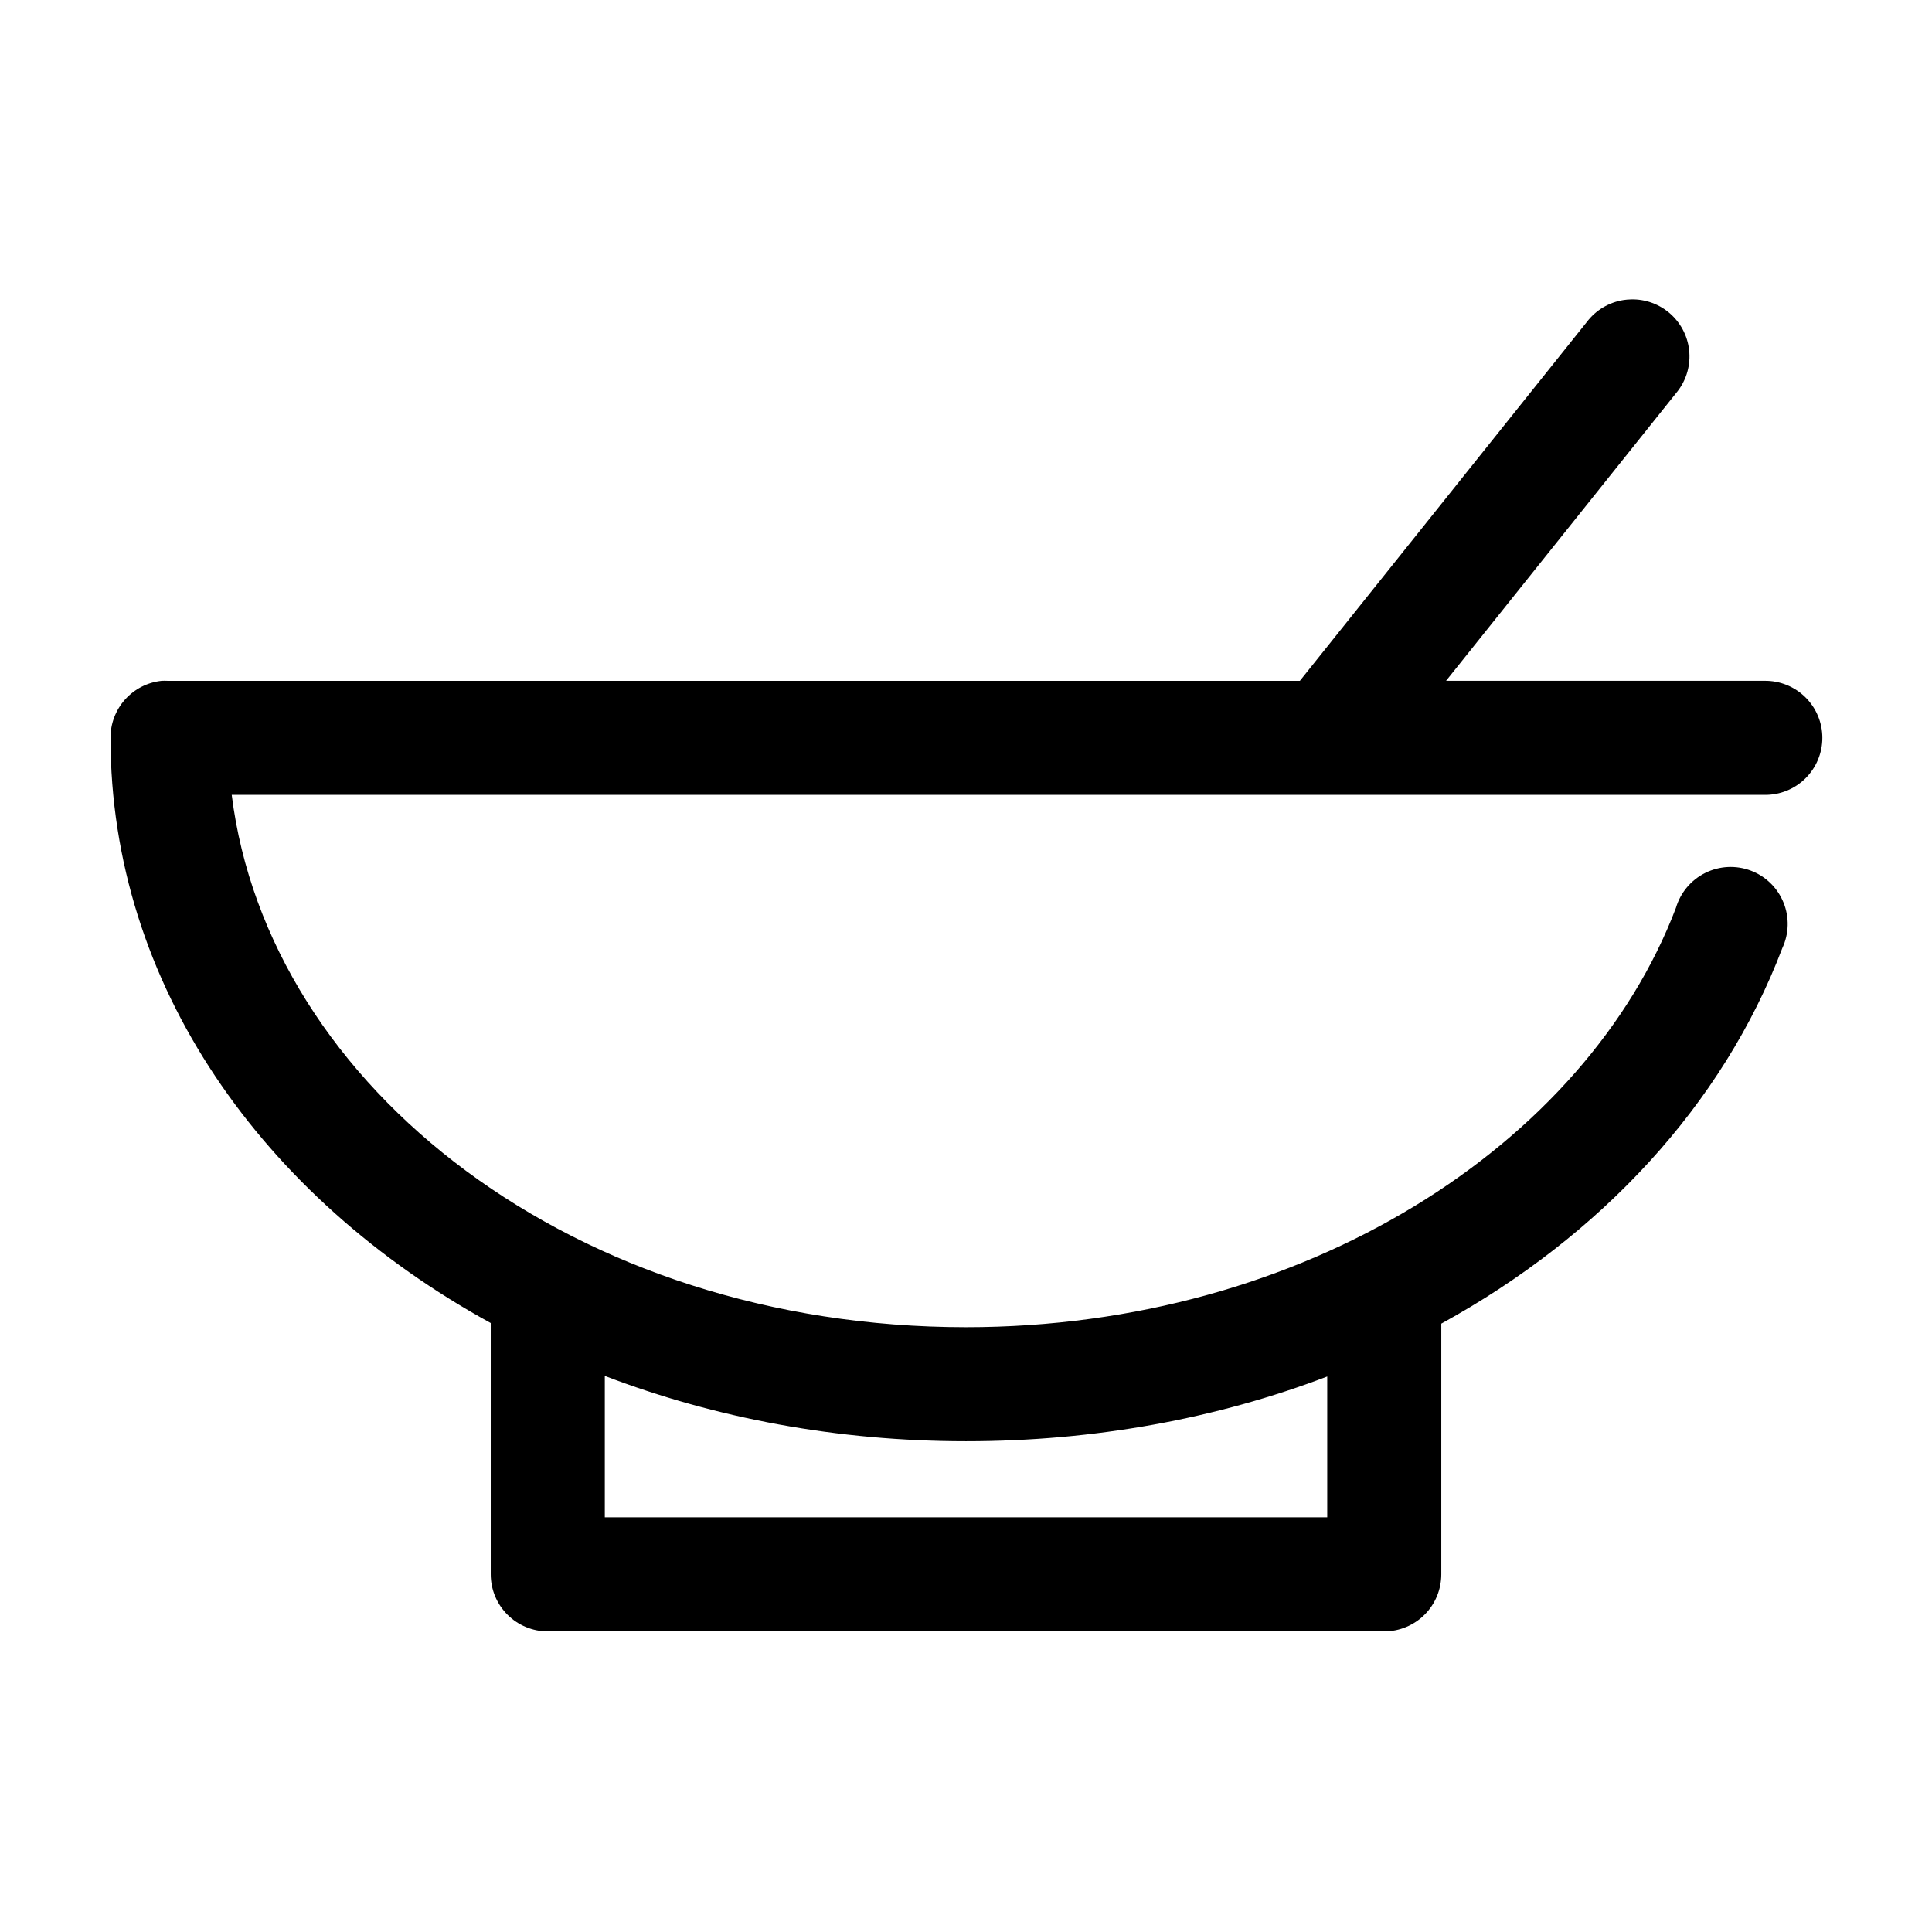
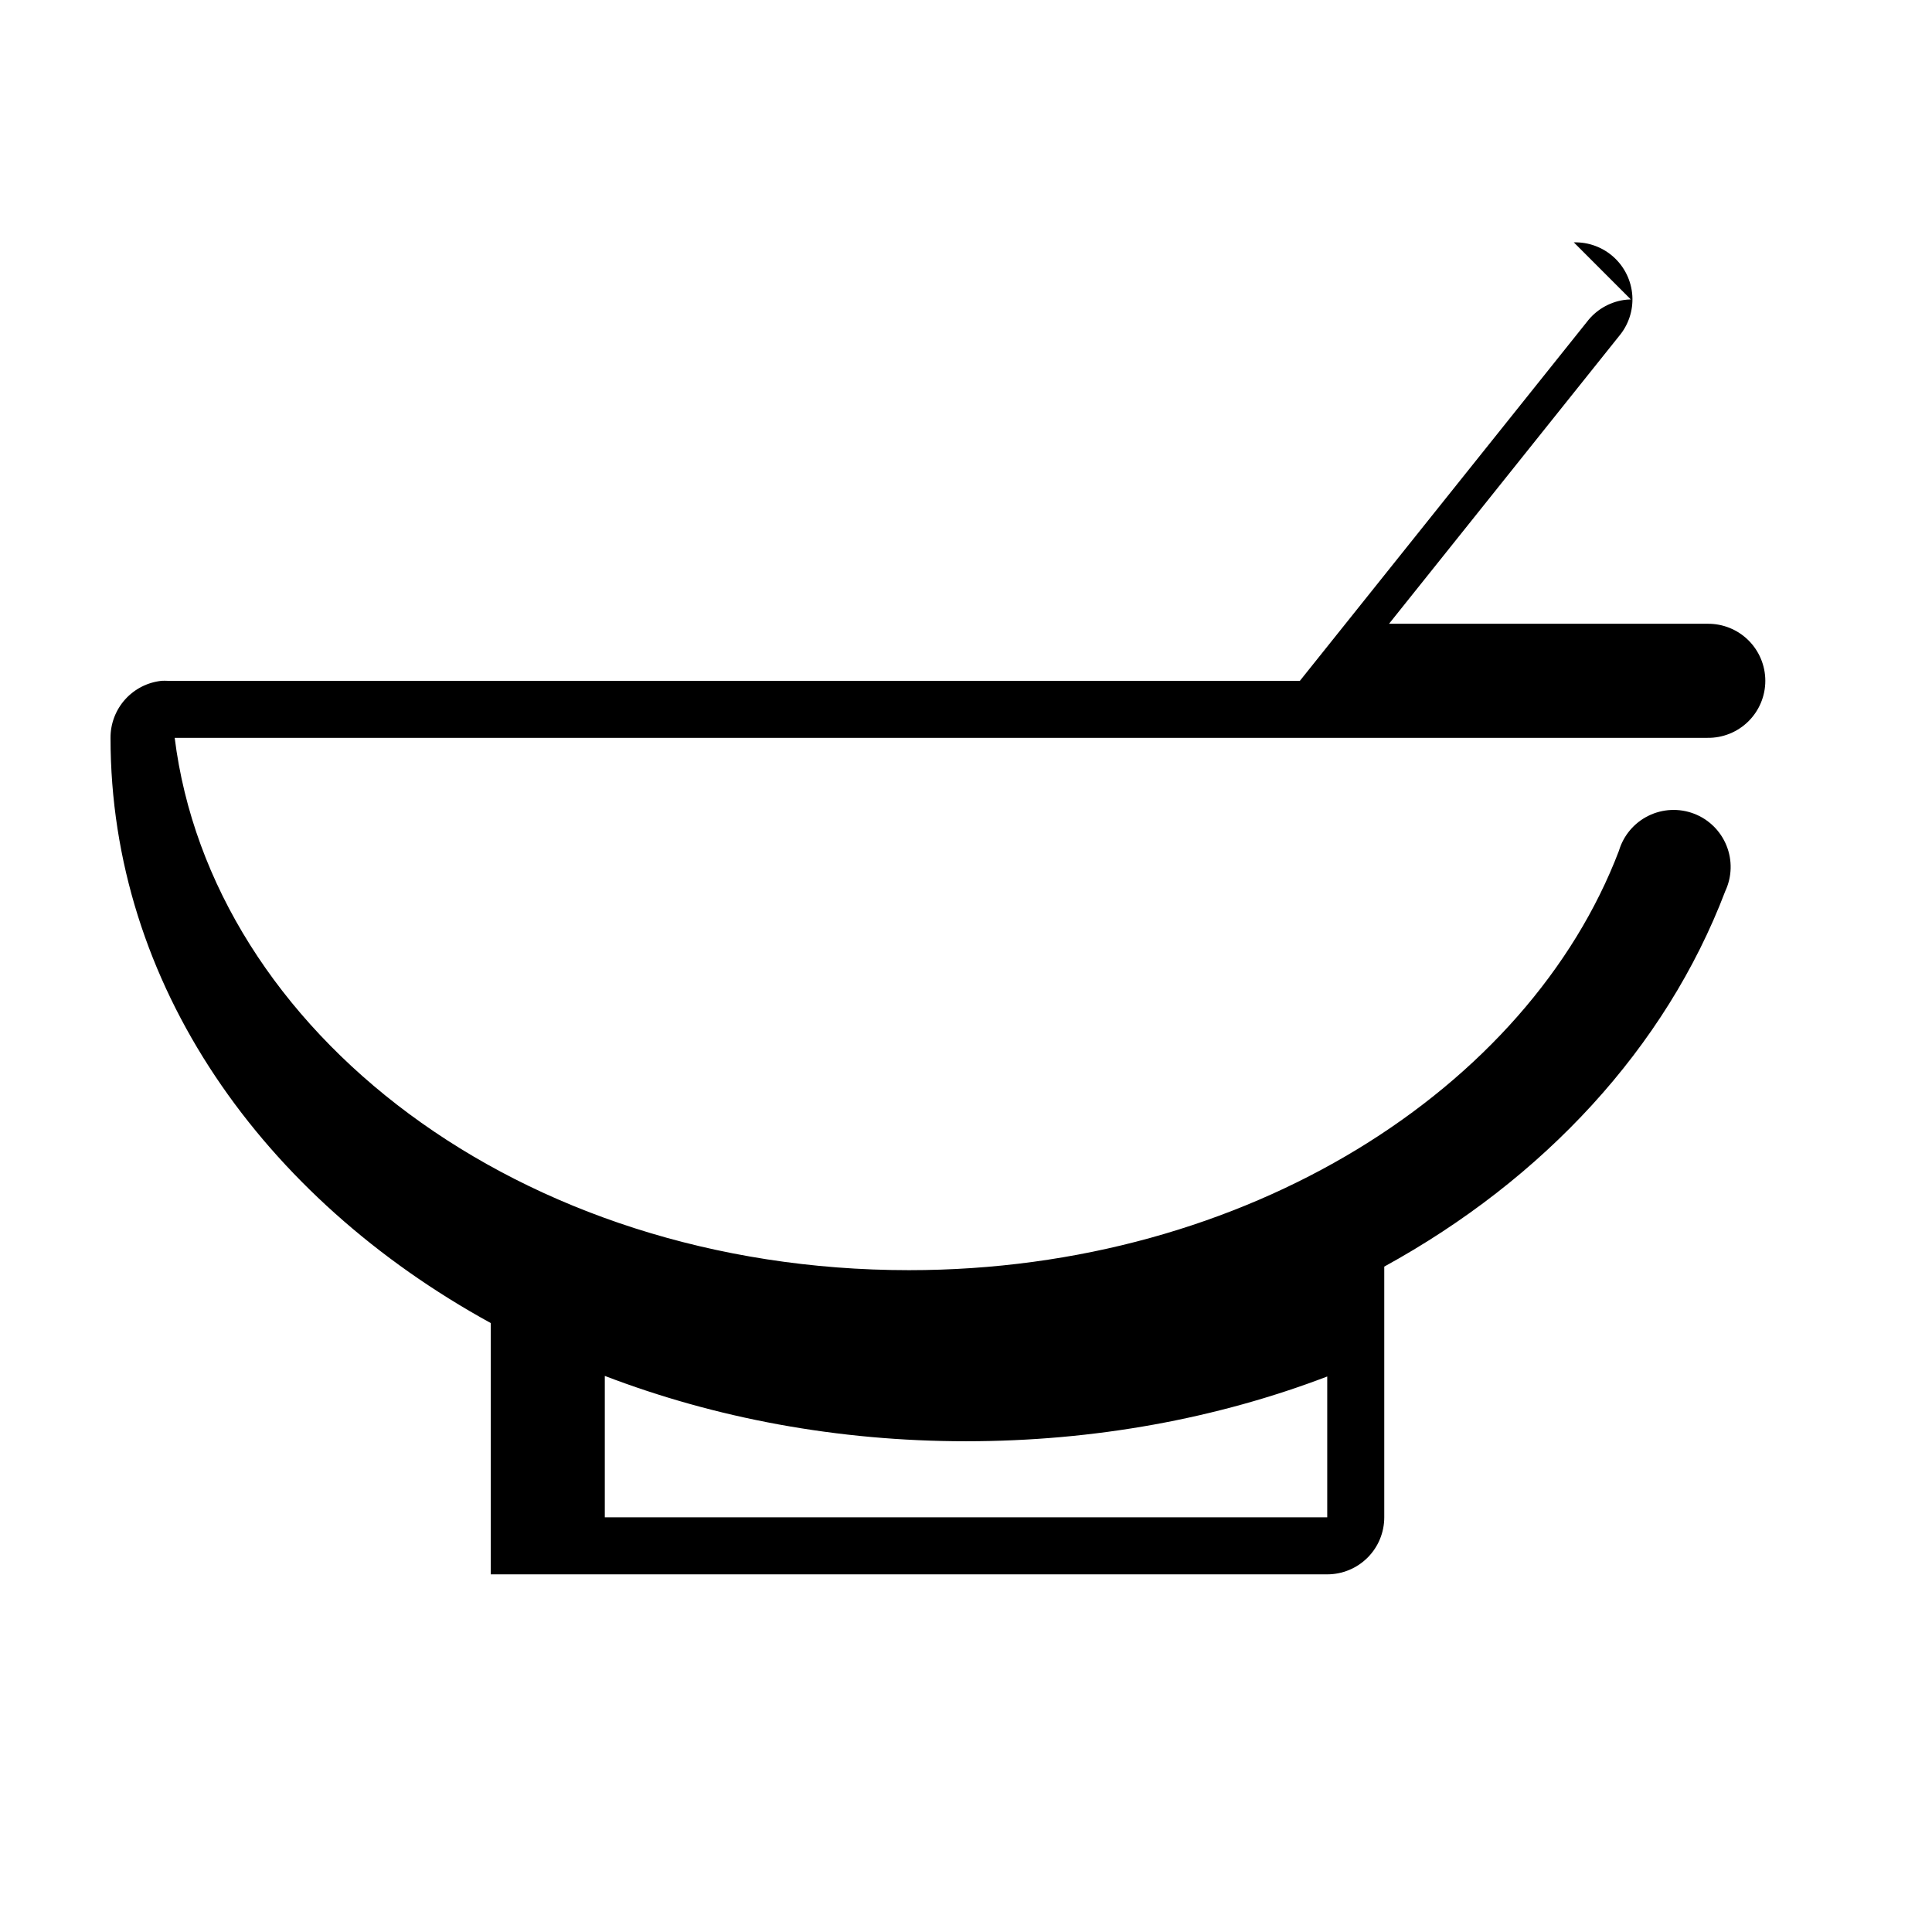
<svg xmlns="http://www.w3.org/2000/svg" fill="#000000" width="800px" height="800px" version="1.1" viewBox="144 144 512 512">
-   <path d="m576.18 223.35c-0.633 0.012-1.266 0.062-1.891 0.156-3.887 0.598-7.391 2.688-9.762 5.824l-76.043 95.094h-300.08c-0.523-0.027-1.051-0.027-1.574 0-3.731 0.391-7.18 2.156-9.684 4.949-2.5 2.793-3.875 6.418-3.856 10.168 0 65.434 40.371 121.93 100.76 155.08v66.598c0 4.008 1.594 7.852 4.426 10.688 2.836 2.832 6.68 4.426 10.688 4.426h221.68c4.008 0 7.852-1.594 10.688-4.426 2.836-2.836 4.426-6.68 4.426-10.688v-66.441c42.215-23.172 74.562-57.945 90.371-99.504 1.785-3.809 1.902-8.188 0.32-12.082-1.578-3.898-4.707-6.965-8.641-8.457-3.93-1.492-8.309-1.281-12.074 0.586-3.769 1.863-6.59 5.219-7.785 9.25-23.883 62.773-98.367 111.15-188.14 111.15-103.5 0-184.91-63.41-194.6-141.07h406.2c4.047 0.055 7.945-1.512 10.828-4.352 2.879-2.84 4.504-6.719 4.504-10.762 0-4.047-1.625-7.926-4.504-10.766-2.883-2.84-6.781-4.406-10.828-4.352h-84.387l60.93-76.199c2.527-2.988 3.801-6.84 3.547-10.746-0.254-3.902-2.012-7.559-4.906-10.195-2.891-2.637-6.695-4.047-10.605-3.934zm-271.9 285.28c29.234 11.199 61.672 17.316 95.727 17.316 34.074 0 66.562-6.027 95.723-17.16v37.312h-191.45z" />
+   <path d="m576.18 223.35c-0.633 0.012-1.266 0.062-1.891 0.156-3.887 0.598-7.391 2.688-9.762 5.824l-76.043 95.094h-300.08c-0.523-0.027-1.051-0.027-1.574 0-3.731 0.391-7.18 2.156-9.684 4.949-2.5 2.793-3.875 6.418-3.856 10.168 0 65.434 40.371 121.93 100.76 155.08v66.598h221.68c4.008 0 7.852-1.594 10.688-4.426 2.836-2.836 4.426-6.68 4.426-10.688v-66.441c42.215-23.172 74.562-57.945 90.371-99.504 1.785-3.809 1.902-8.188 0.32-12.082-1.578-3.898-4.707-6.965-8.641-8.457-3.93-1.492-8.309-1.281-12.074 0.586-3.769 1.863-6.59 5.219-7.785 9.25-23.883 62.773-98.367 111.15-188.14 111.15-103.5 0-184.91-63.41-194.6-141.07h406.2c4.047 0.055 7.945-1.512 10.828-4.352 2.879-2.84 4.504-6.719 4.504-10.762 0-4.047-1.625-7.926-4.504-10.766-2.883-2.84-6.781-4.406-10.828-4.352h-84.387l60.93-76.199c2.527-2.988 3.801-6.84 3.547-10.746-0.254-3.902-2.012-7.559-4.906-10.195-2.891-2.637-6.695-4.047-10.605-3.934zm-271.9 285.28c29.234 11.199 61.672 17.316 95.727 17.316 34.074 0 66.562-6.027 95.723-17.16v37.312h-191.45z" />
</svg>